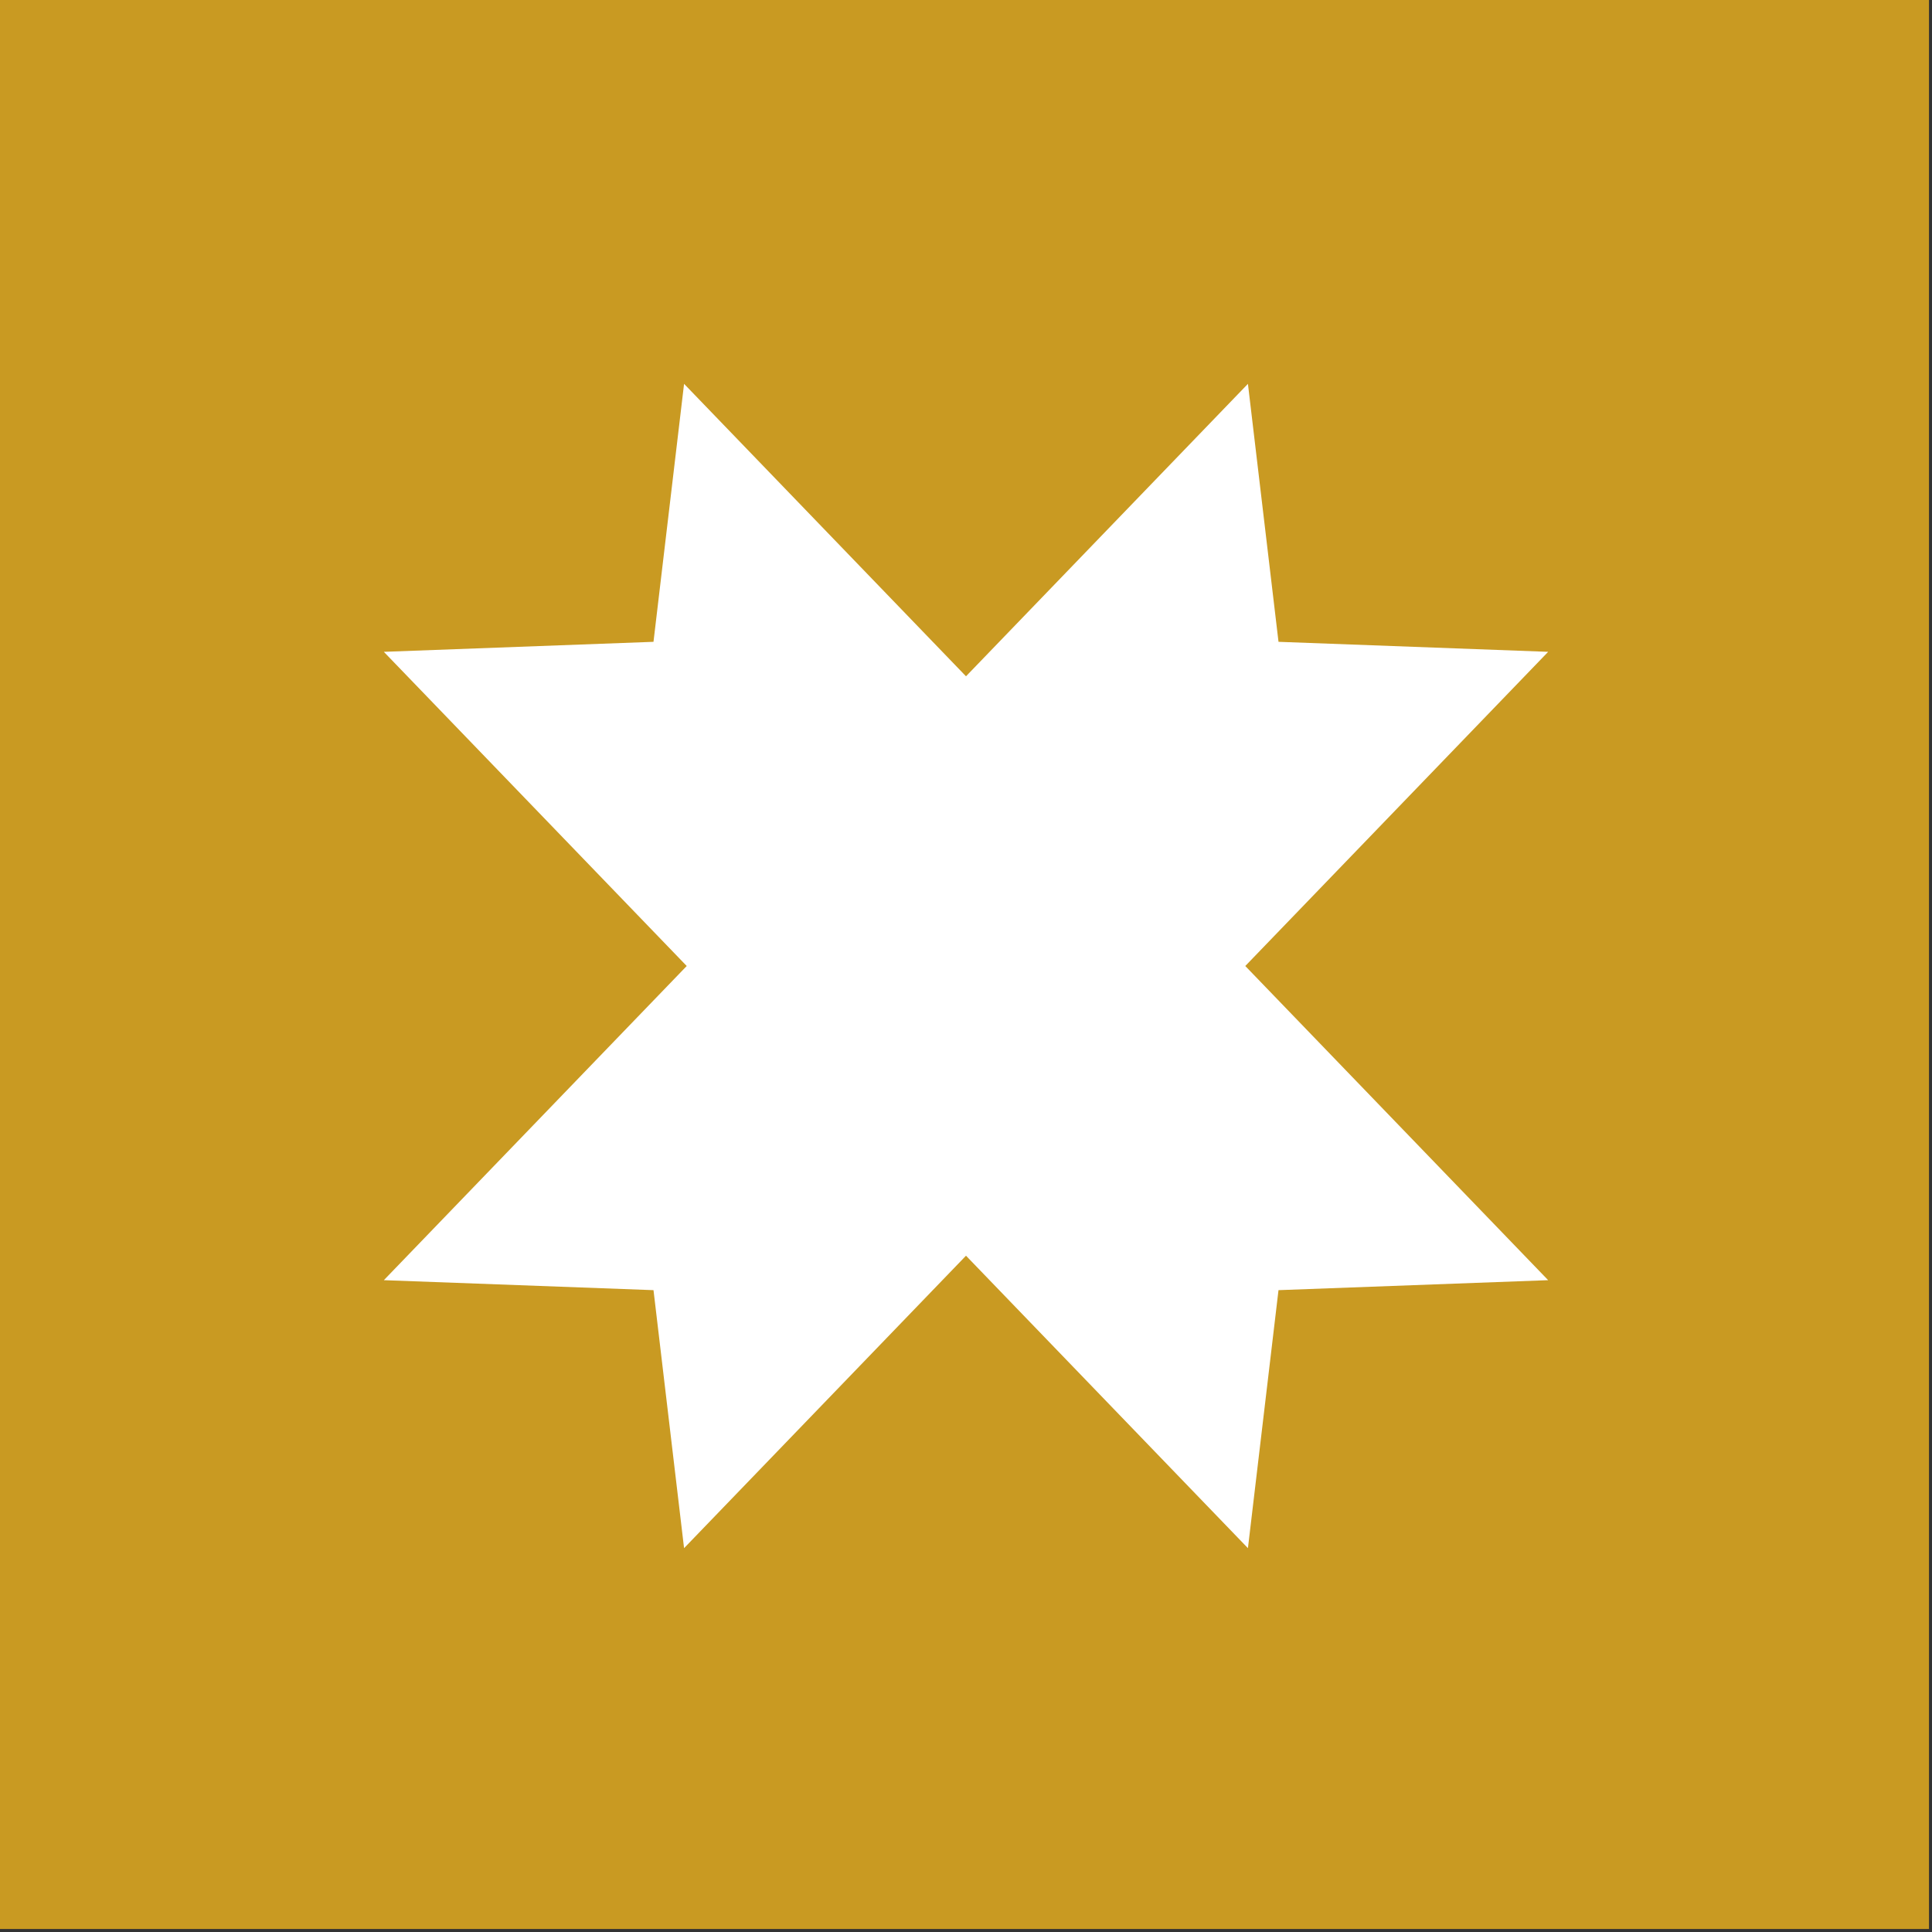
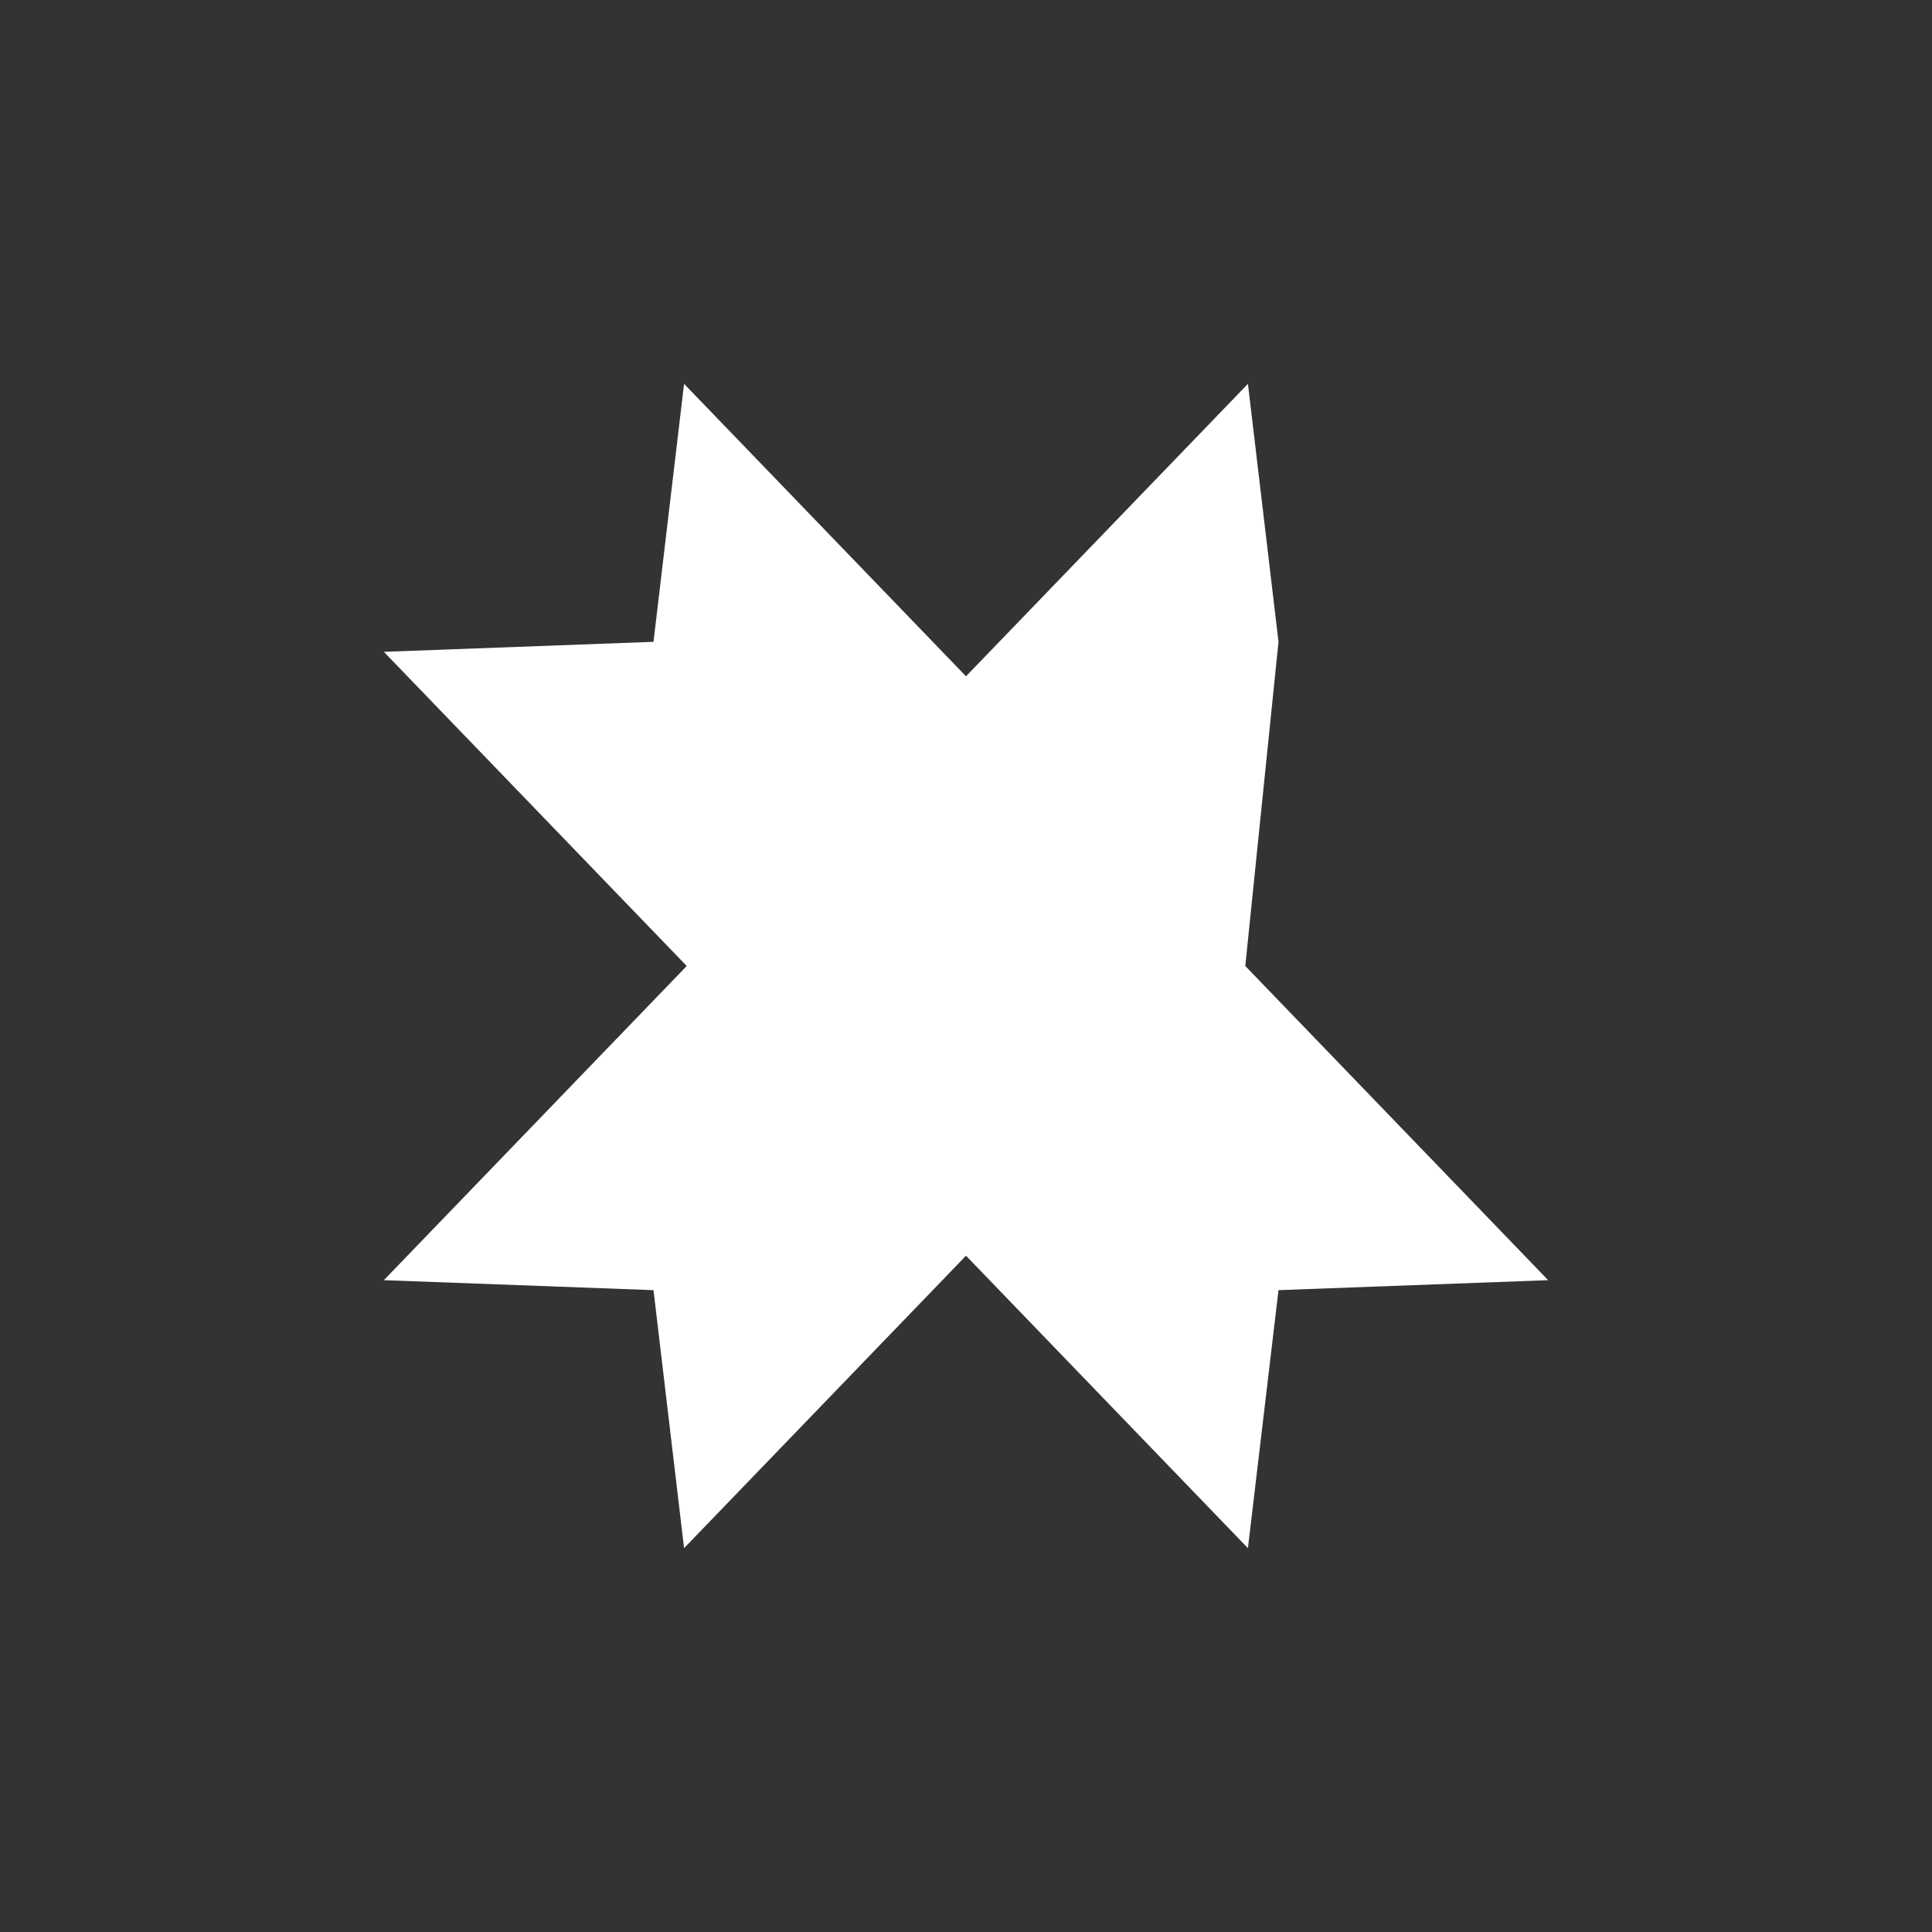
<svg xmlns="http://www.w3.org/2000/svg" width="151" height="151" viewBox="0 0 151 151" fill="none">
  <rect x="0" y="0" width="151" height="151" fill="#333333" stroke="none" />
-   <rect width="150.764" height="150.764" fill="#C99A22" />
-   <path d="M99.924 100.835L121 100.055L97.328 75.5L121 50.945L99.925 50.163L97.535 30L75.5 52.857L53.465 30L51.075 50.163L30 50.945L53.672 75.5L30 100.055L51.076 100.835L53.465 121L75.5 98.143L97.535 121L99.924 100.835Z" fill="white" />
+   <path d="M99.924 100.835L121 100.055L97.328 75.5L99.925 50.163L97.535 30L75.5 52.857L53.465 30L51.075 50.163L30 50.945L53.672 75.5L30 100.055L51.076 100.835L53.465 121L75.5 98.143L97.535 121L99.924 100.835Z" fill="white" />
</svg>